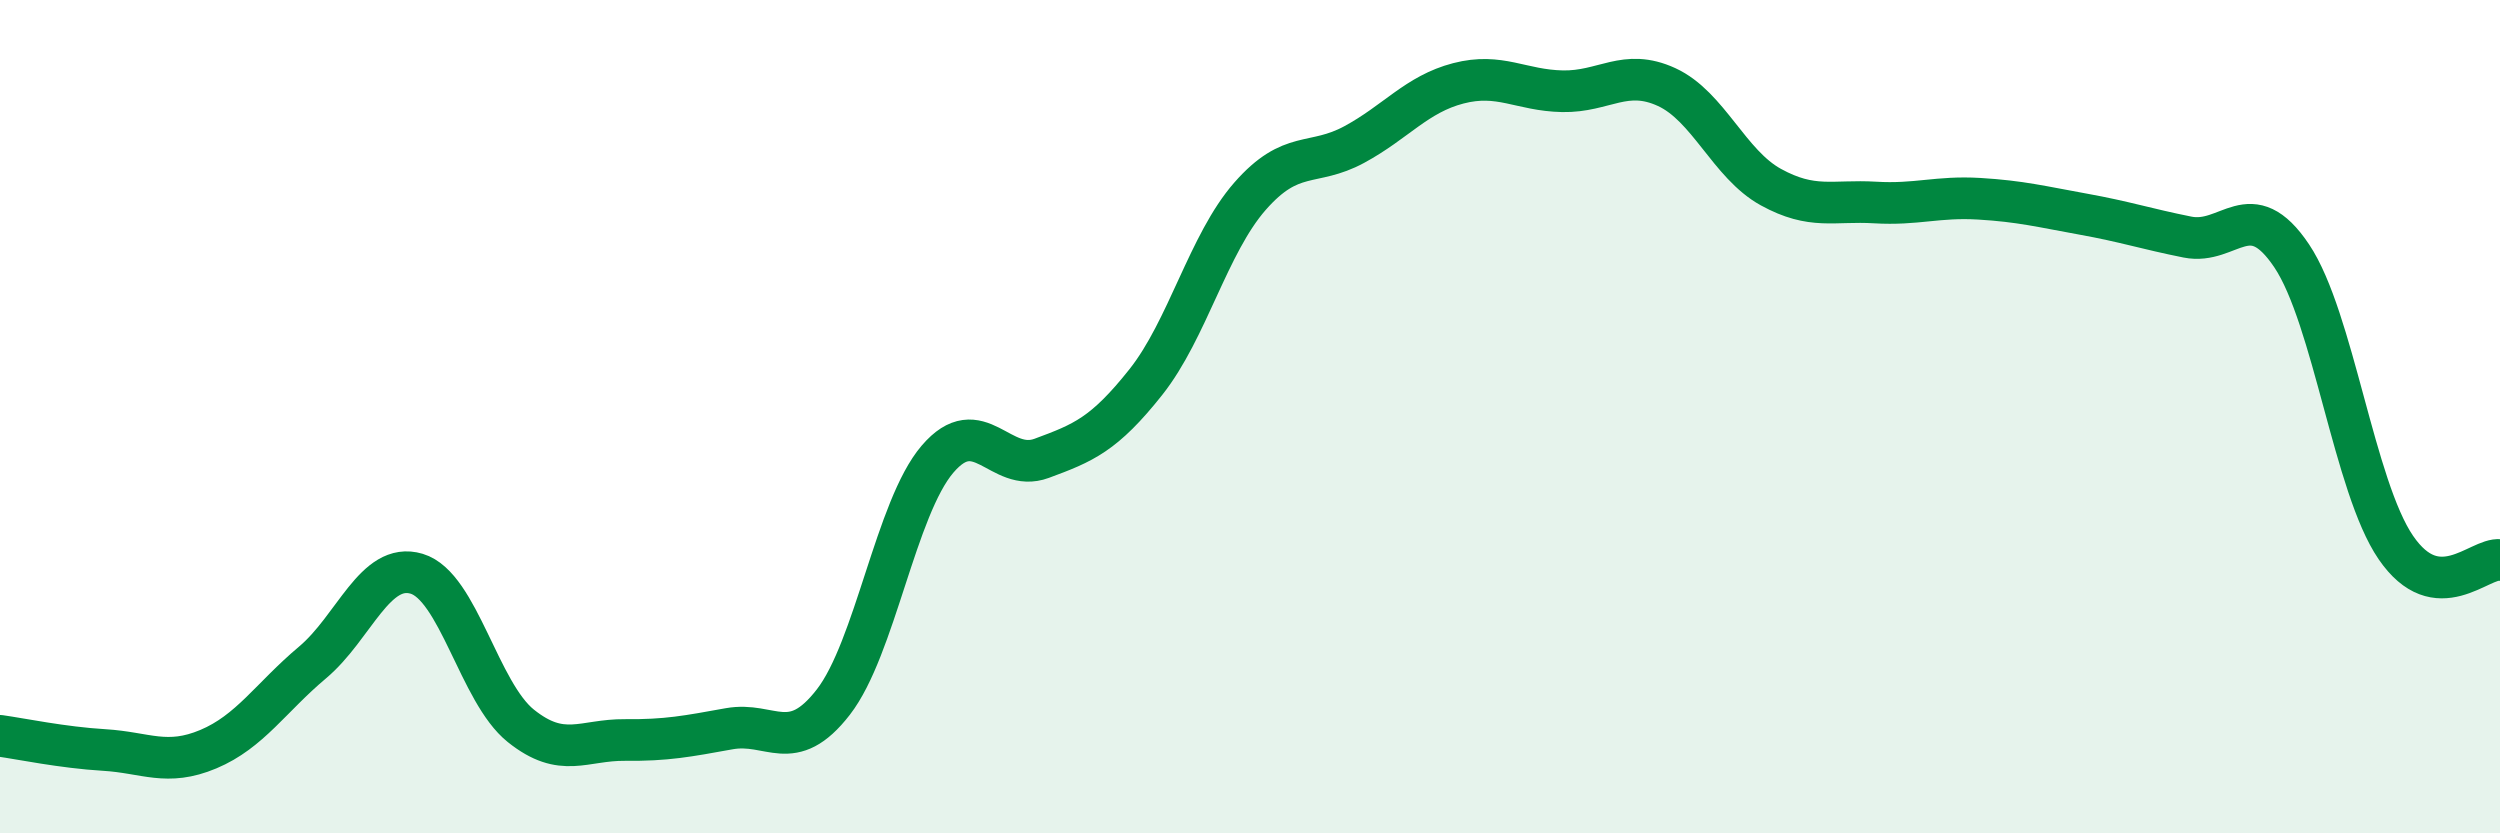
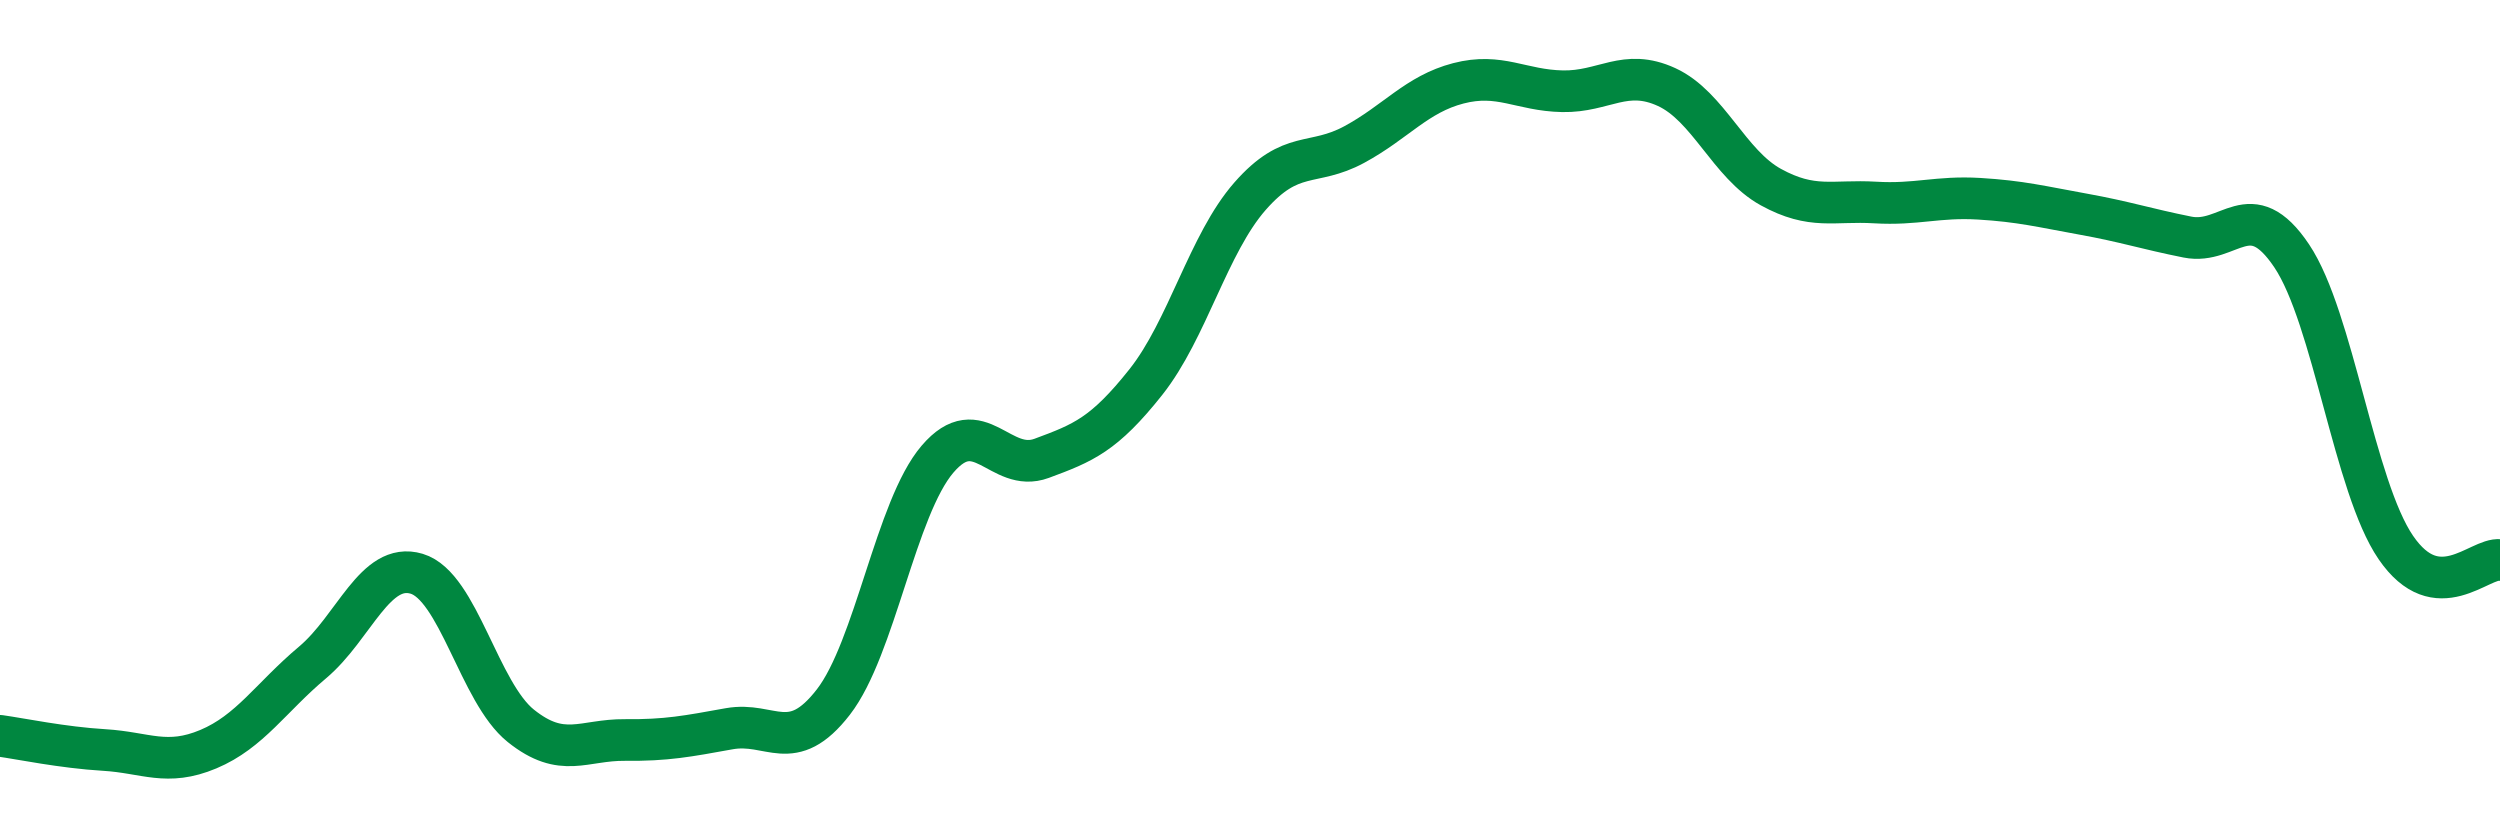
<svg xmlns="http://www.w3.org/2000/svg" width="60" height="20" viewBox="0 0 60 20">
-   <path d="M 0,17.66 C 0.5,17.73 1.5,17.94 2.5,18 C 3.5,18.06 4,18.4 5,17.98 C 6,17.56 6.5,16.74 7.5,15.9 C 8.5,15.06 9,13.47 10,13.77 C 11,14.07 11.5,16.62 12.5,17.42 C 13.5,18.22 14,17.75 15,17.76 C 16,17.77 16.5,17.67 17.5,17.49 C 18.5,17.31 19,18.14 20,16.85 C 21,15.56 21.5,12.19 22.5,11.02 C 23.5,9.85 24,11.37 25,11 C 26,10.63 26.5,10.43 27.5,9.17 C 28.5,7.91 29,5.85 30,4.71 C 31,3.57 31.5,4.01 32.5,3.47 C 33.5,2.93 34,2.26 35,2 C 36,1.74 36.5,2.17 37.5,2.19 C 38.5,2.21 39,1.63 40,2.09 C 41,2.55 41.5,3.94 42.5,4.49 C 43.5,5.04 44,4.8 45,4.86 C 46,4.92 46.5,4.71 47.5,4.77 C 48.5,4.83 49,4.96 50,5.14 C 51,5.32 51.5,5.49 52.5,5.69 C 53.5,5.89 54,4.65 55,6.14 C 56,7.63 56.5,11.68 57.5,13.14 C 58.5,14.6 59.5,13.38 60,13.44L60 20L0 20Z" fill="#008740" opacity="0.1" stroke-linecap="round" stroke-linejoin="round" />
  <path d="M 0,17.66 C 0.5,17.73 1.5,17.94 2.5,18 C 3.5,18.06 4,18.4 5,17.98 C 6,17.56 6.5,16.74 7.5,15.9 C 8.5,15.06 9,13.47 10,13.77 C 11,14.07 11.5,16.62 12.5,17.42 C 13.5,18.22 14,17.75 15,17.76 C 16,17.77 16.5,17.67 17.5,17.49 C 18.5,17.31 19,18.14 20,16.85 C 21,15.56 21.5,12.19 22.5,11.02 C 23.5,9.85 24,11.37 25,11 C 26,10.63 26.5,10.43 27.5,9.17 C 28.5,7.91 29,5.85 30,4.71 C 31,3.57 31.5,4.01 32.5,3.47 C 33.5,2.93 34,2.26 35,2 C 36,1.74 36.5,2.17 37.5,2.19 C 38.5,2.21 39,1.63 40,2.09 C 41,2.55 41.5,3.94 42.5,4.49 C 43.5,5.04 44,4.8 45,4.86 C 46,4.92 46.5,4.71 47.5,4.77 C 48.5,4.83 49,4.96 50,5.14 C 51,5.32 51.5,5.49 52.5,5.69 C 53.5,5.89 54,4.65 55,6.14 C 56,7.63 56.5,11.68 57.5,13.14 C 58.5,14.6 59.5,13.38 60,13.44" stroke="#008740" stroke-width="1" fill="none" stroke-linecap="round" stroke-linejoin="round" />
</svg>